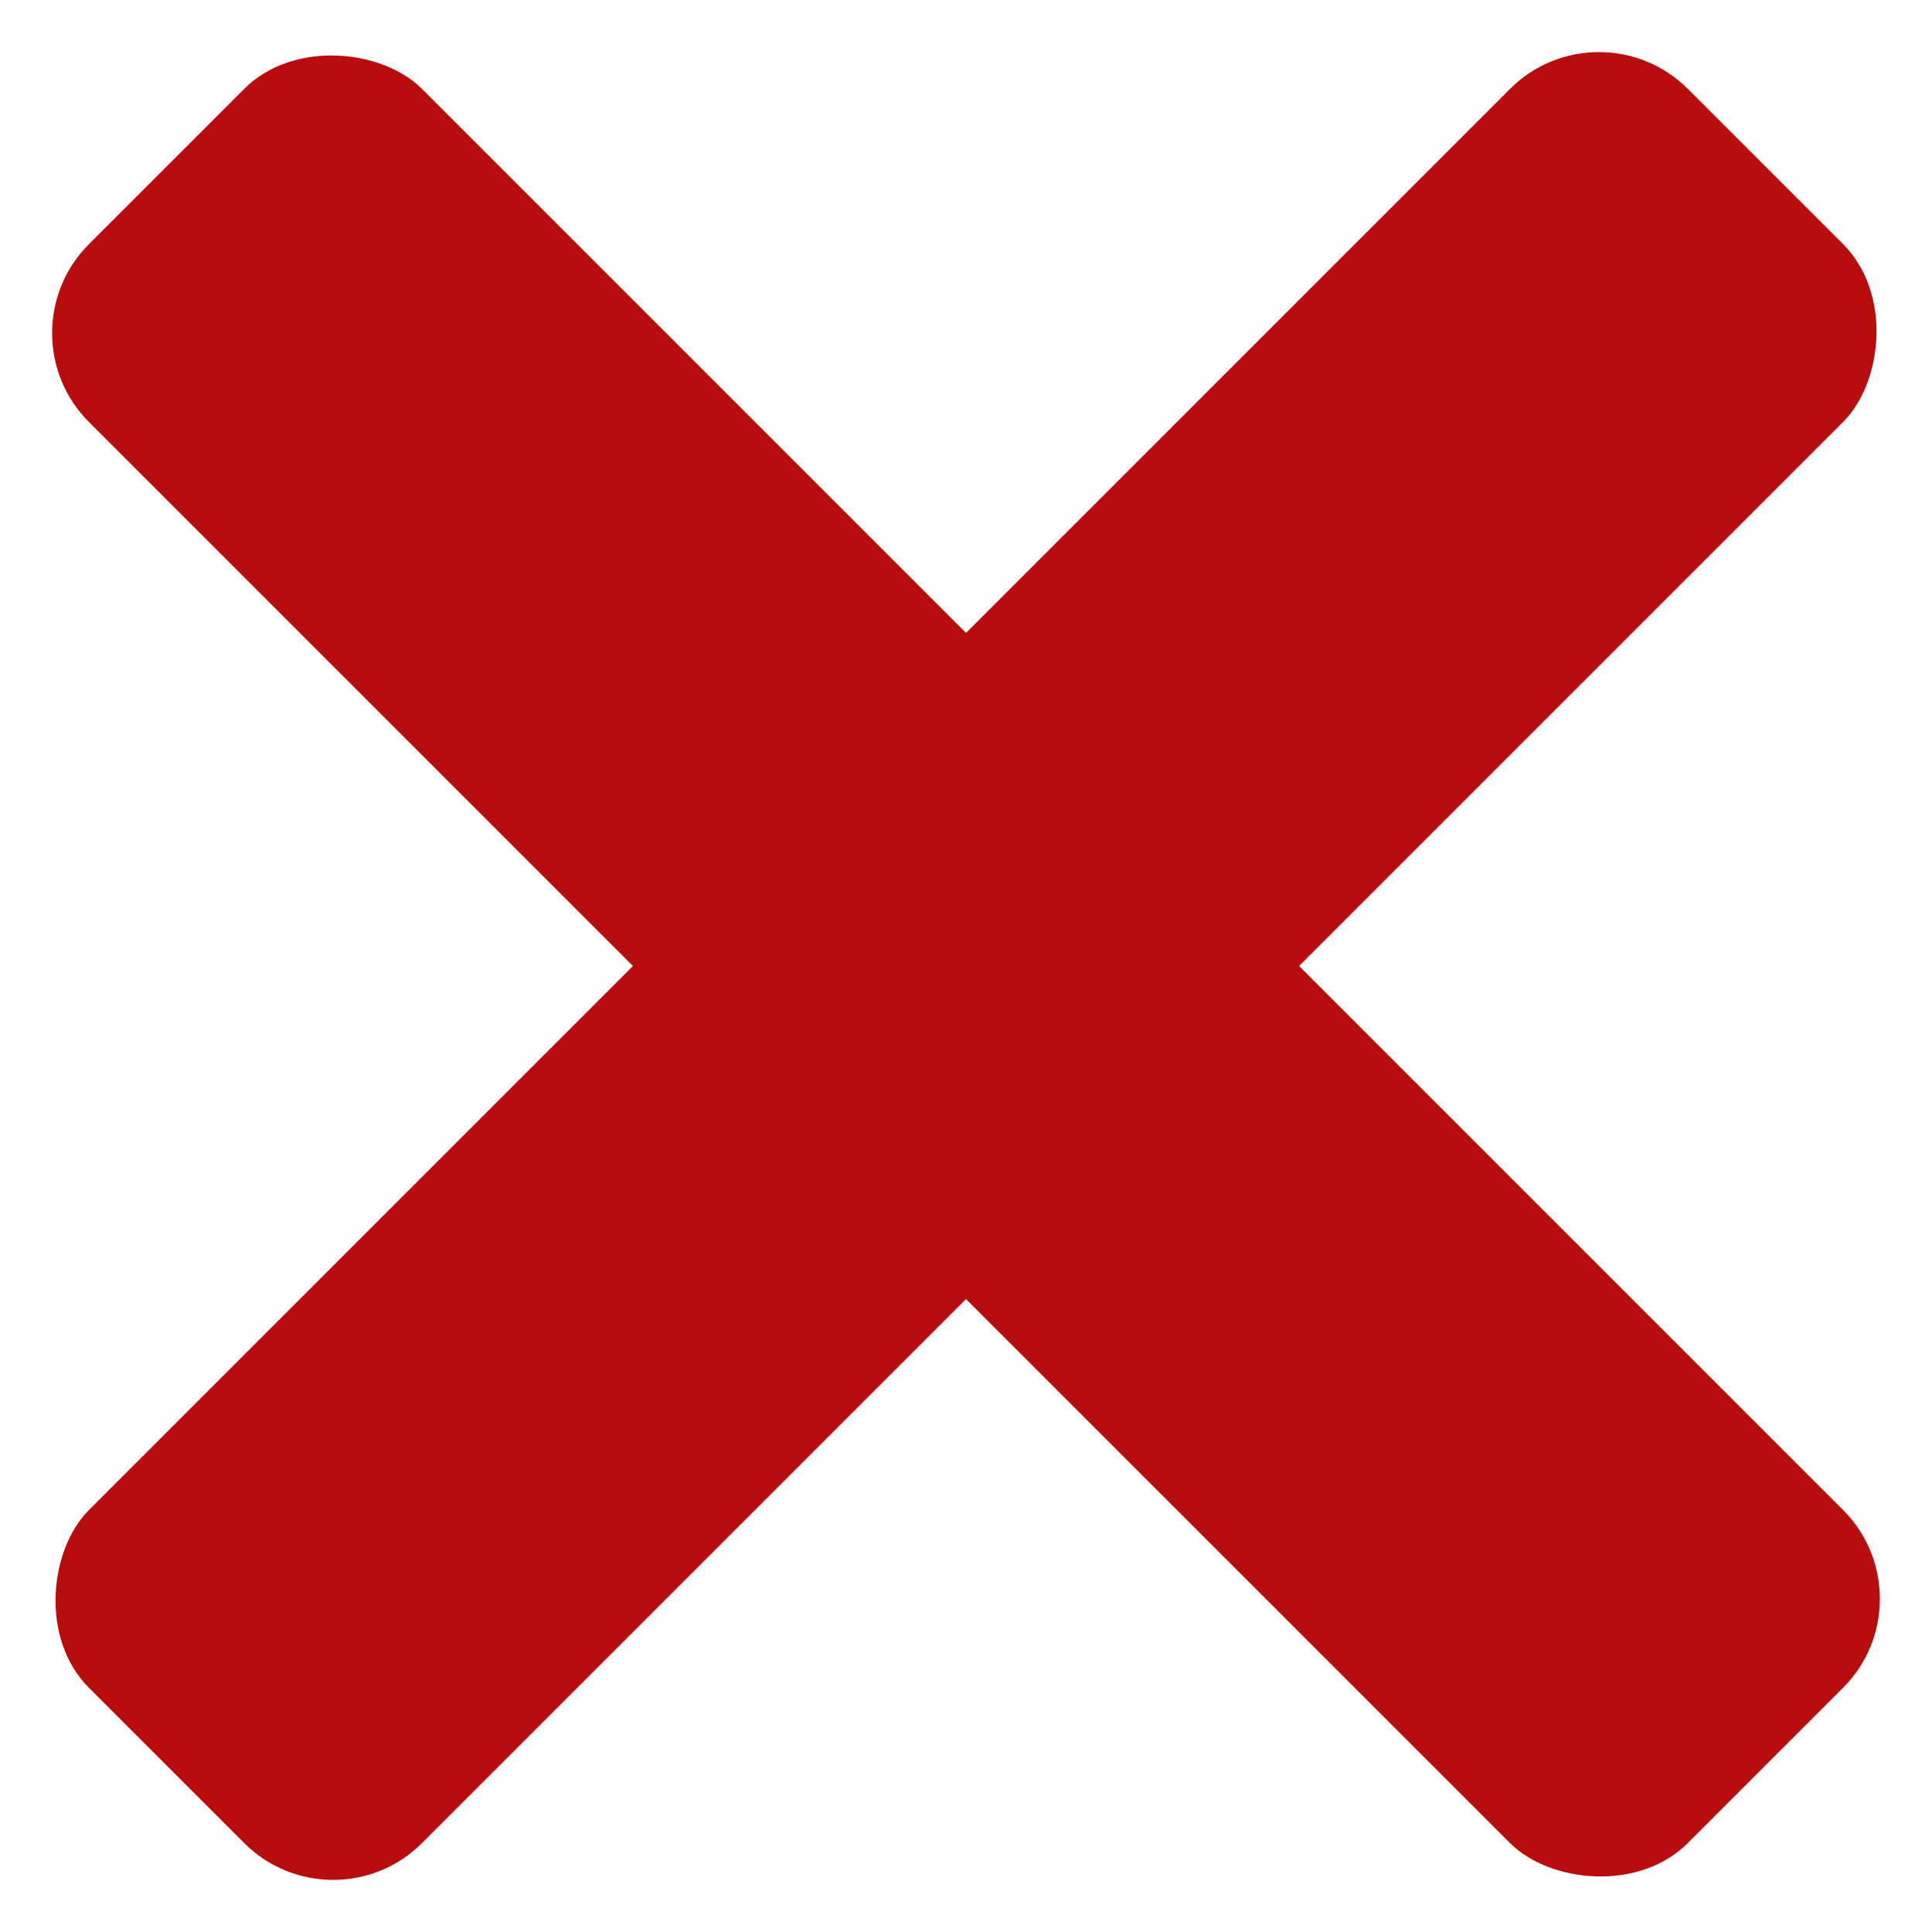
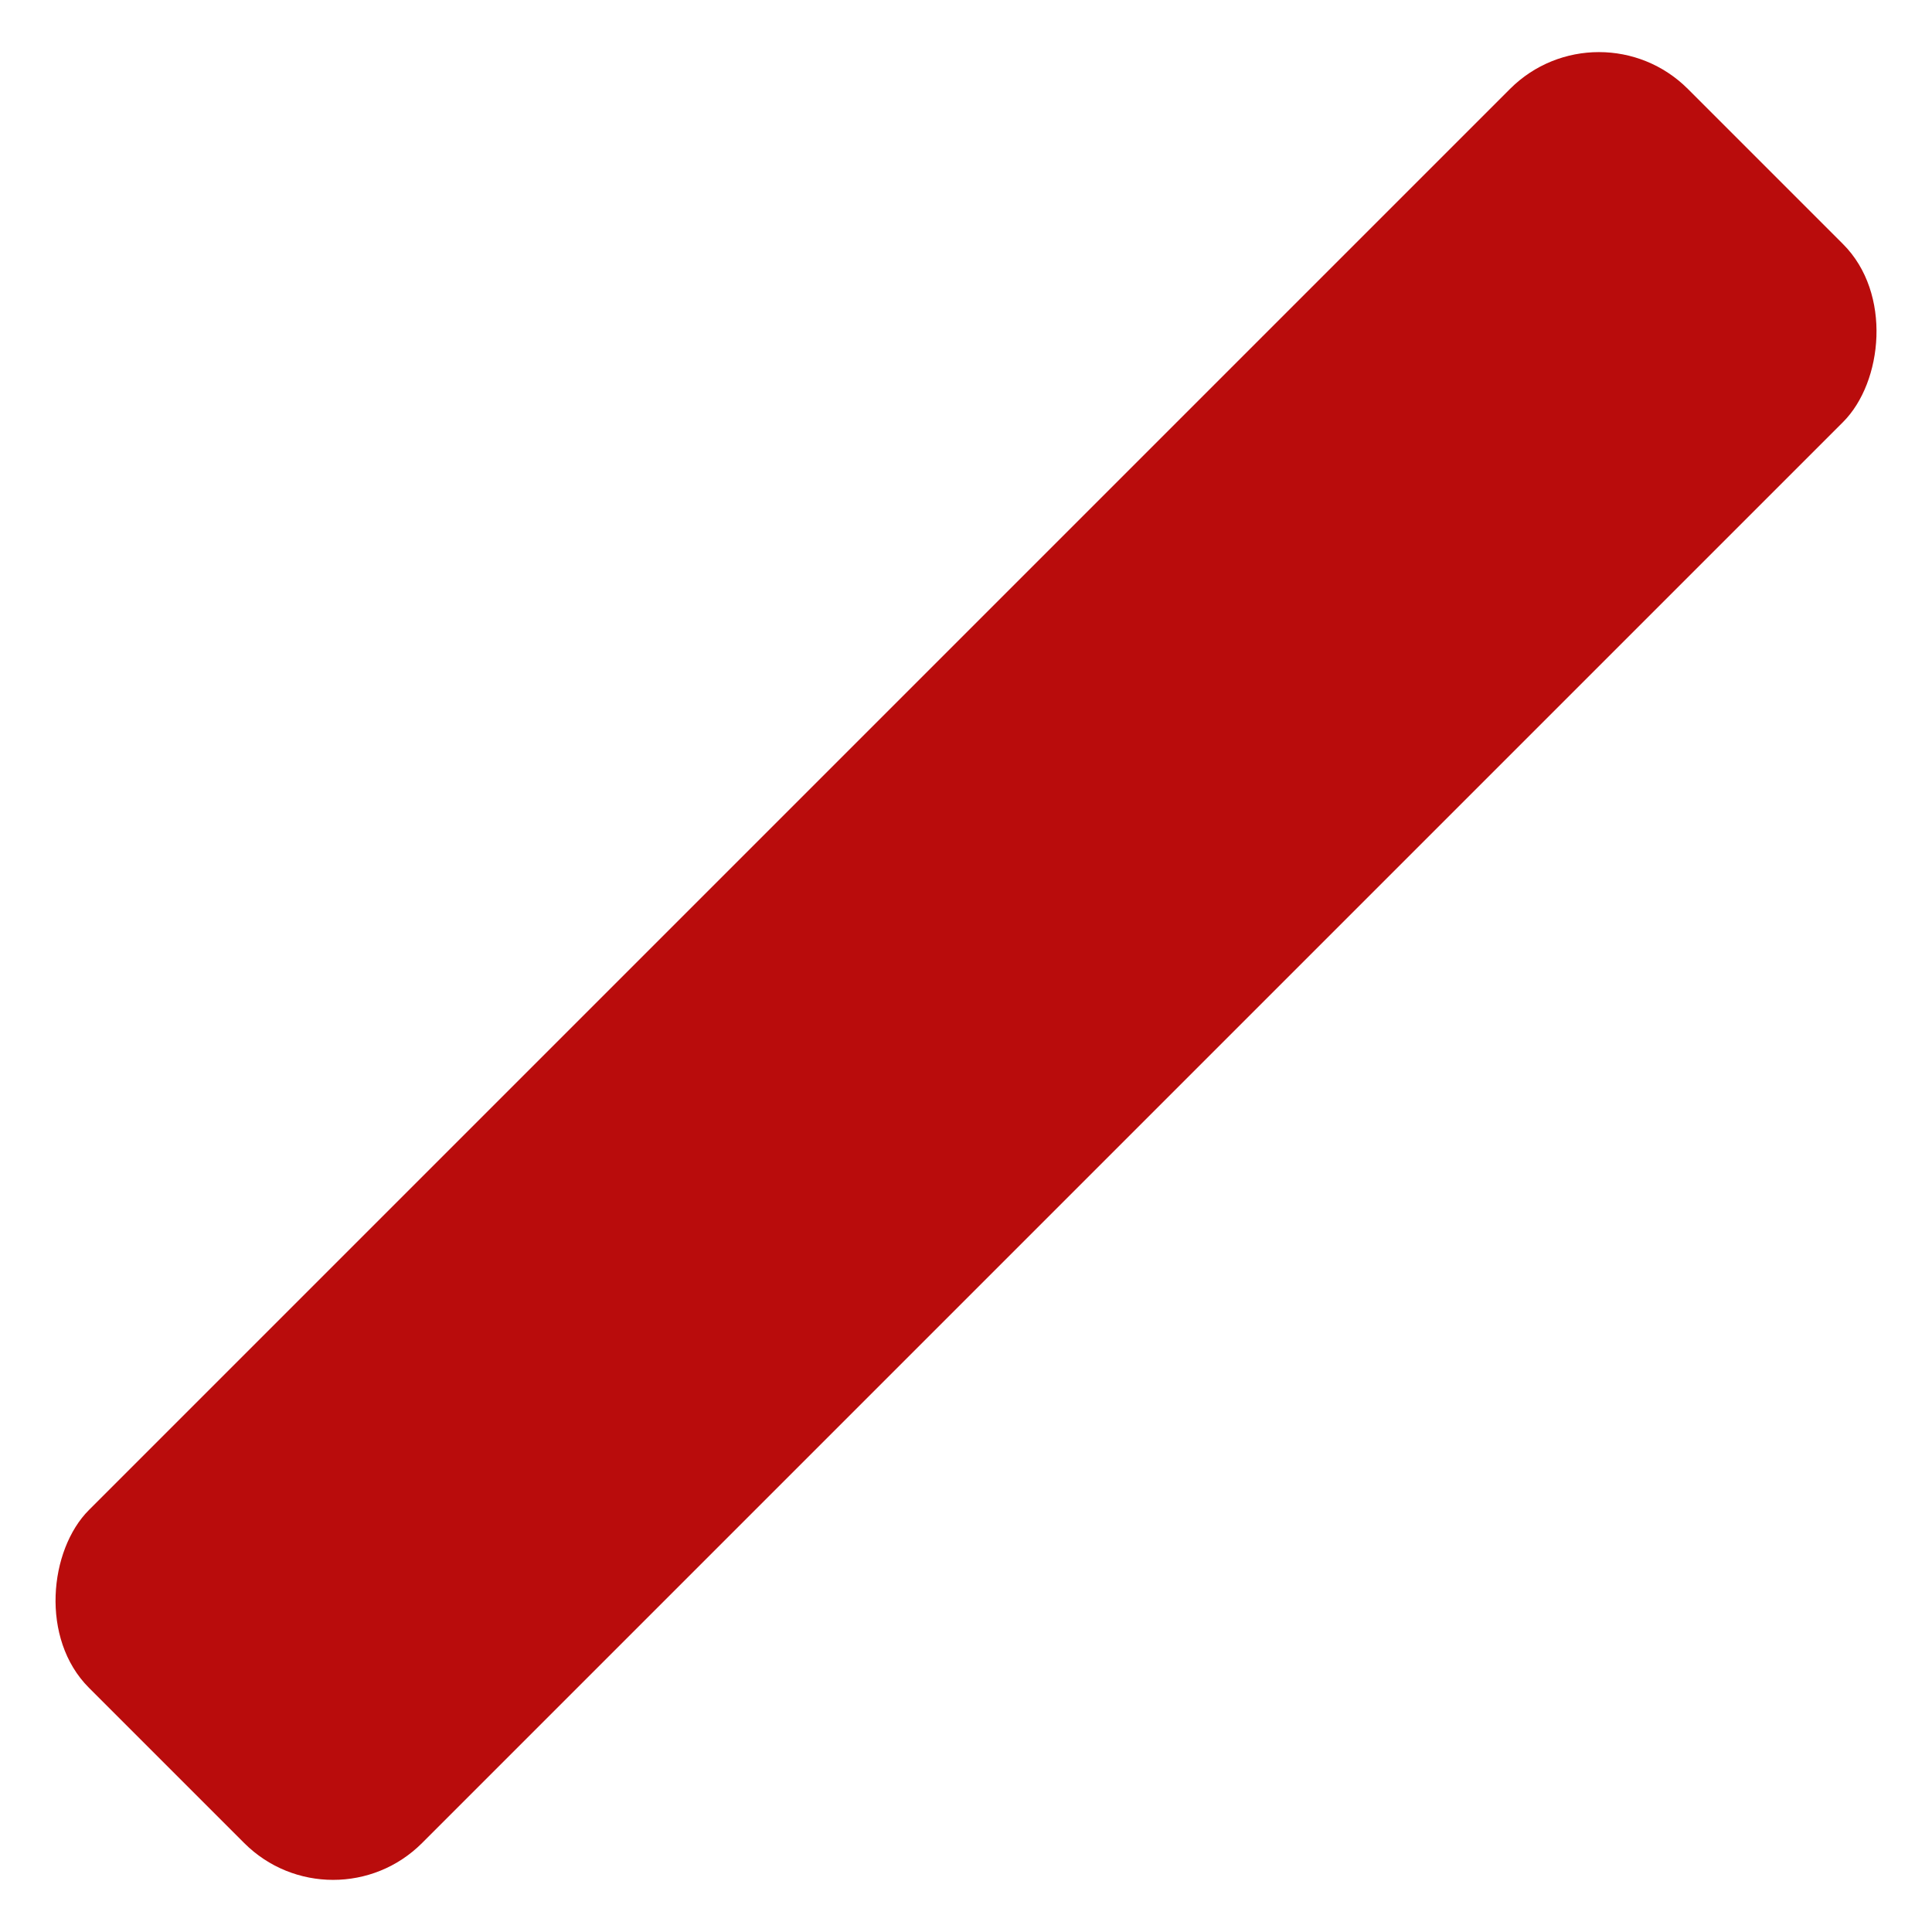
<svg xmlns="http://www.w3.org/2000/svg" width="15.36" height="15.361" viewBox="0 0 15.36 15.361">
  <g id="Group_5018" data-name="Group 5018" transform="translate(0 0)">
-     <rect id="Rectangle_3160" data-name="Rectangle 3160" width="3.745" height="17.977" rx="1" transform="translate(0 2.648) rotate(-45)" fill="#b90c0c" />
    <rect id="Rectangle_3161" data-name="Rectangle 3161" width="3.745" height="17.977" rx="1" transform="translate(12.712 0) rotate(45)" fill="#b90c0c" />
  </g>
</svg>